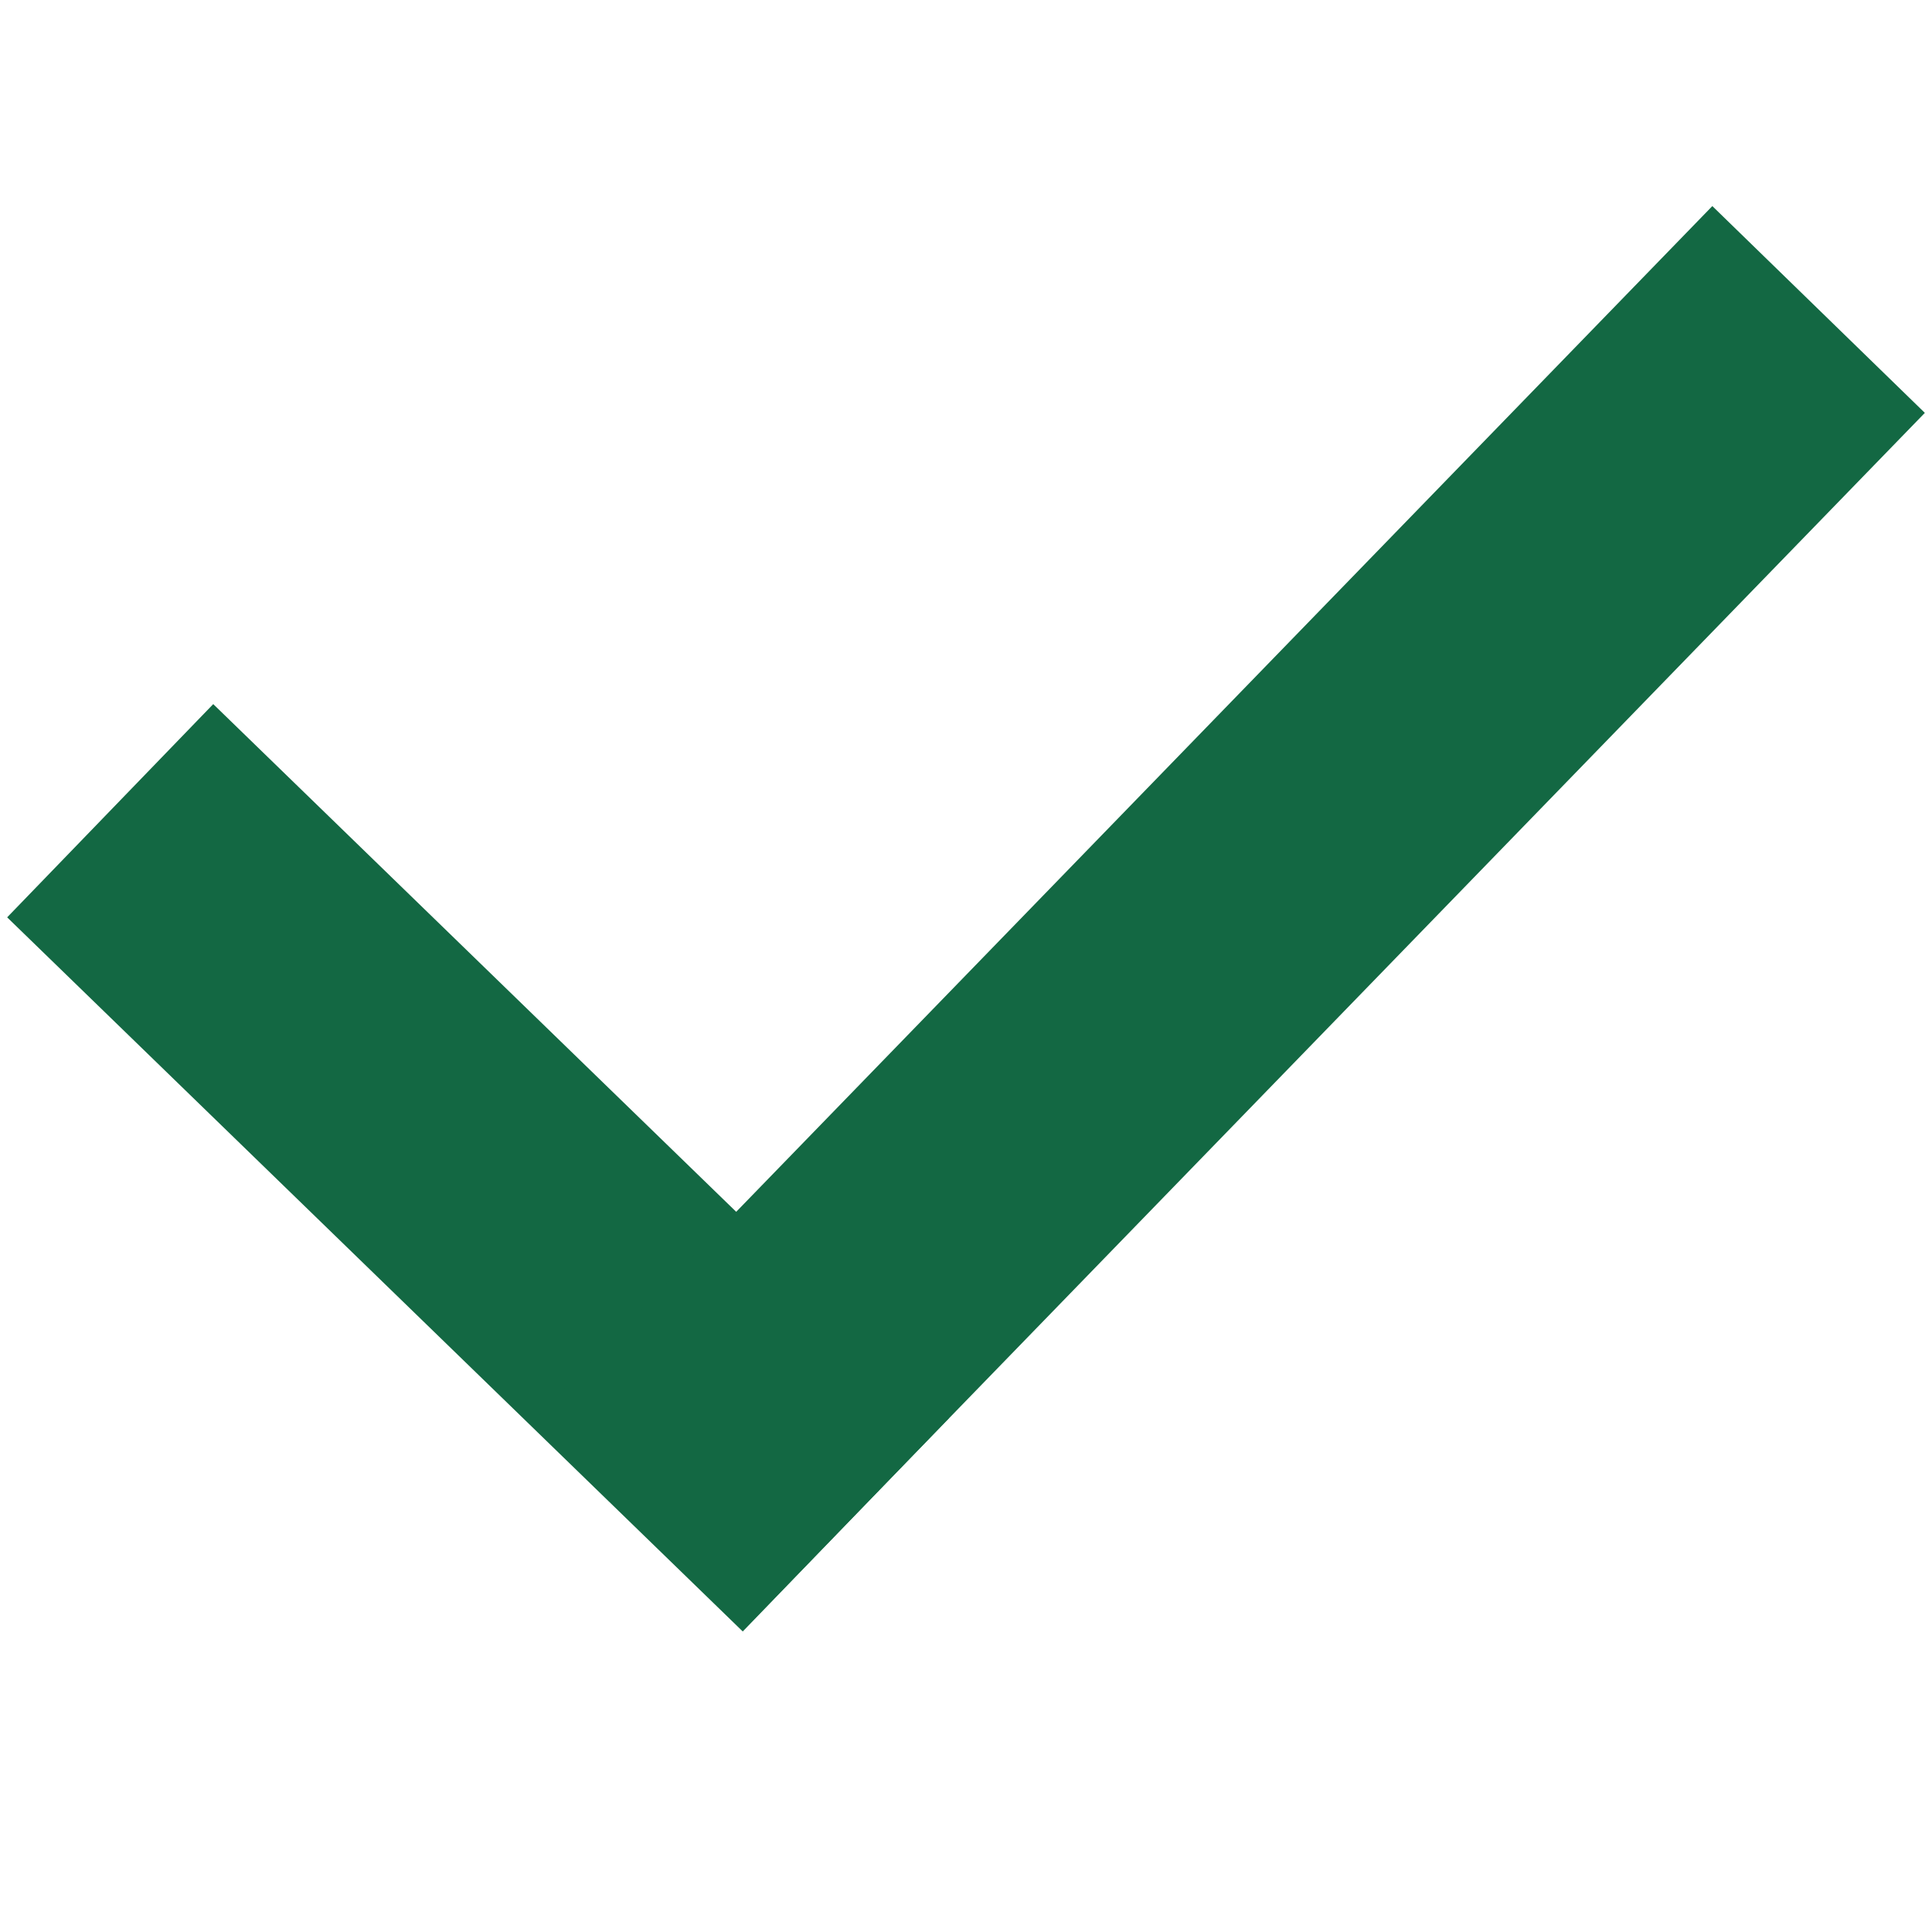
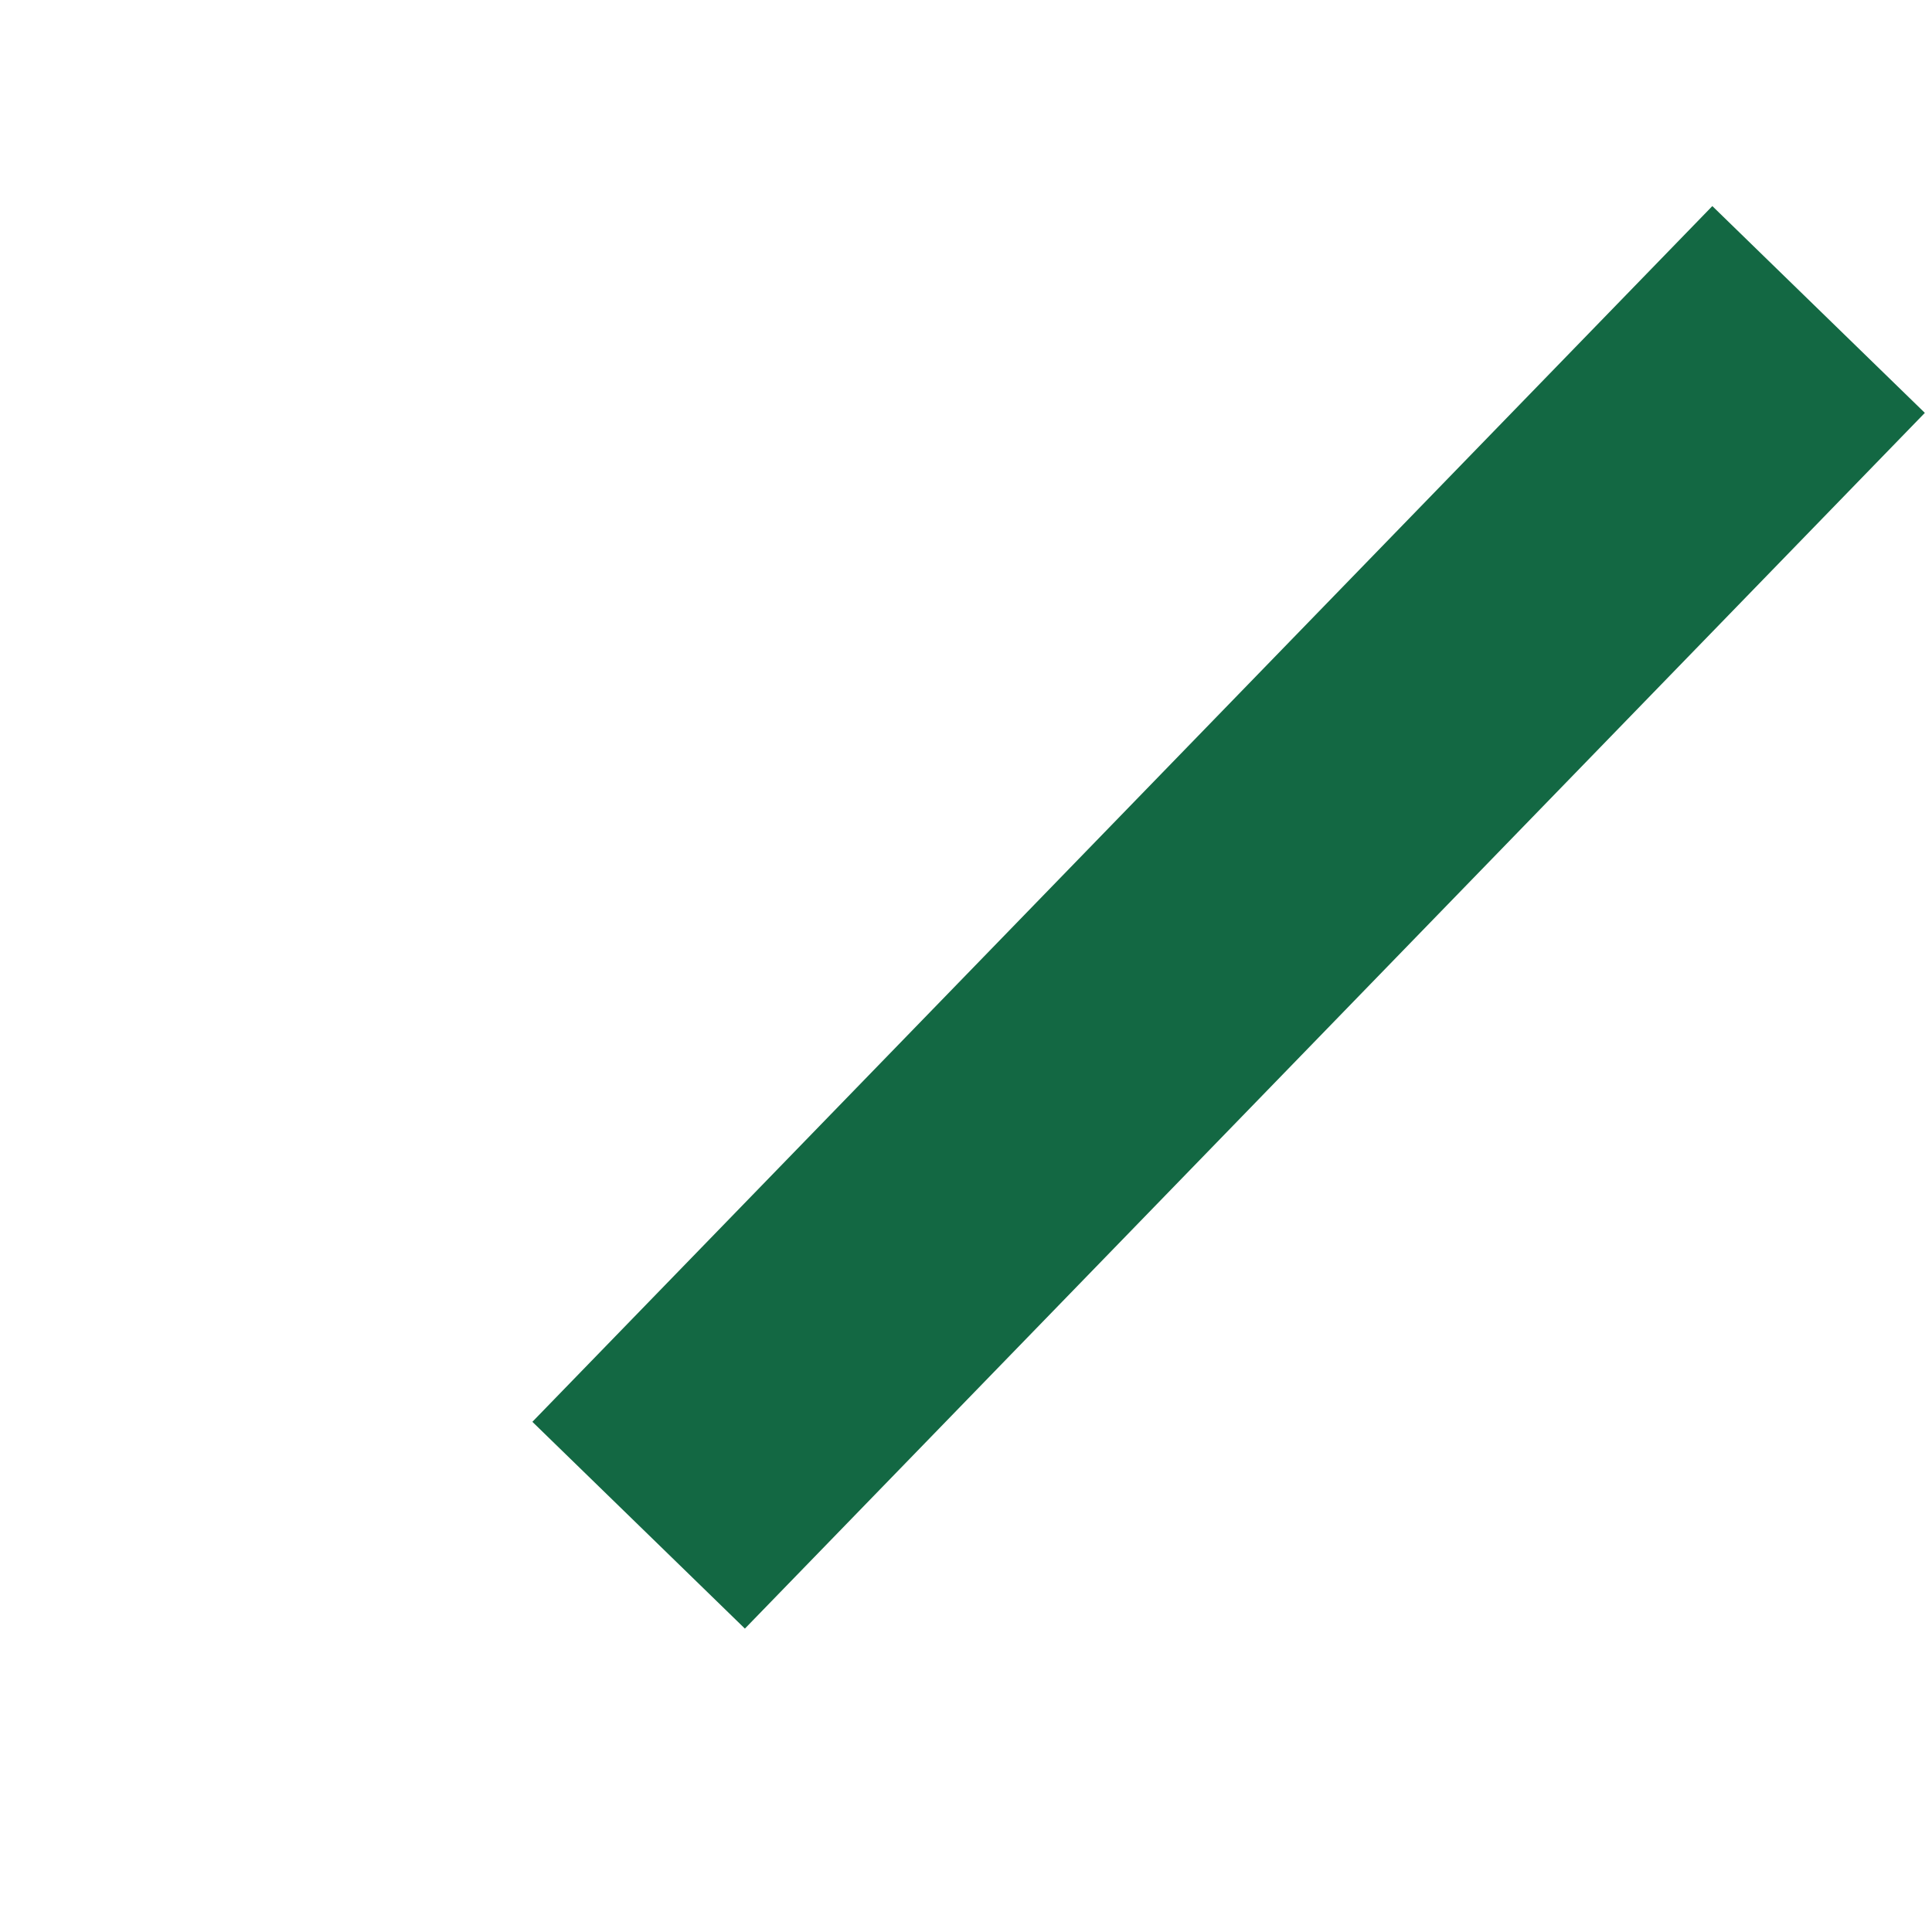
<svg xmlns="http://www.w3.org/2000/svg" version="1.1" id="Слой_1" x="0px" y="0px" viewBox="0 0 270 270" style="enable-background:new 0 0 270 270;" xml:space="preserve">
  <style type="text/css">
	.st0{fill:#136843;}
</style>
-   <path class="st0" d="M132.6,198.2L29.8,98.4L1,128.2l102.8,99.8L132.6,198.2z" />
  <path class="st0" d="M104.1,227.6L269,57.7l-29.7-28.9L74.4,198.7L104.1,227.6z" />
</svg>